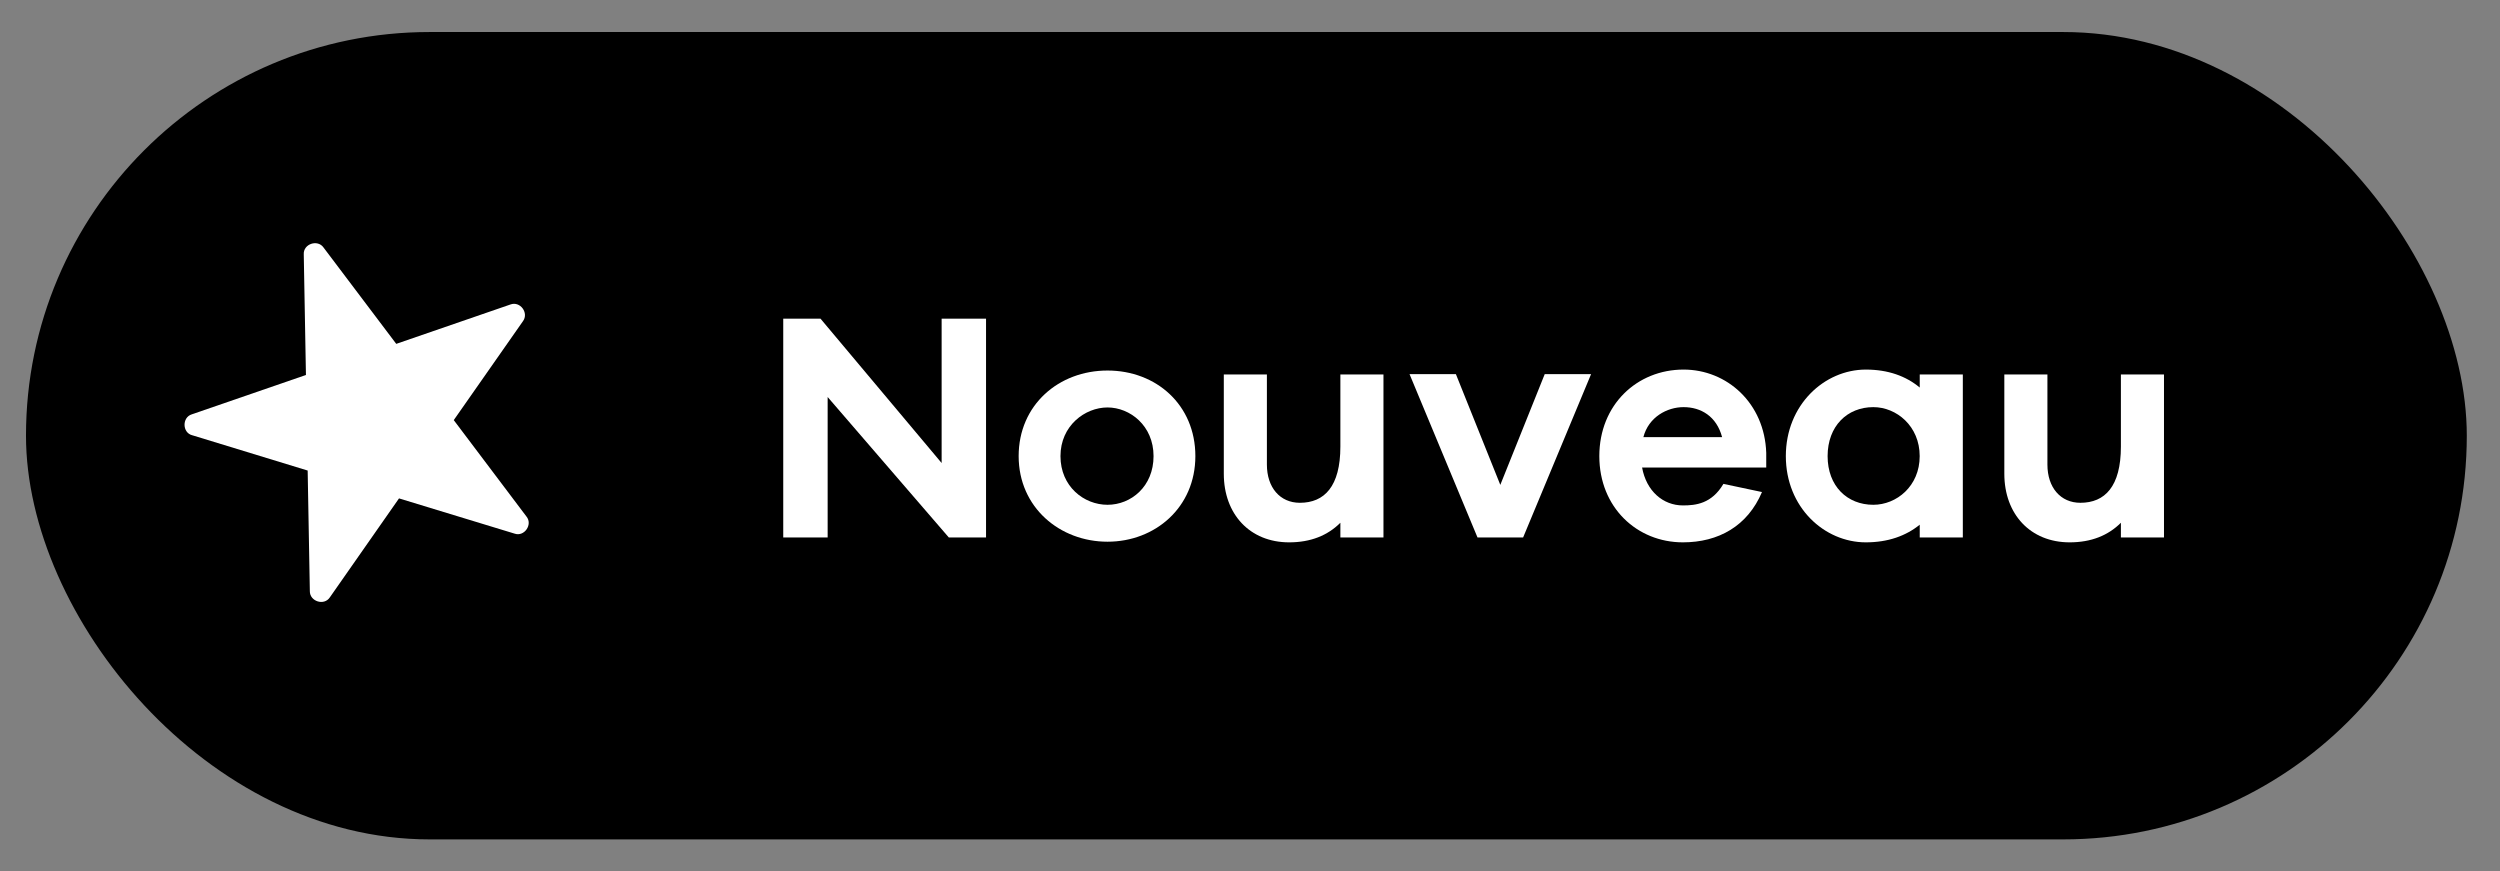
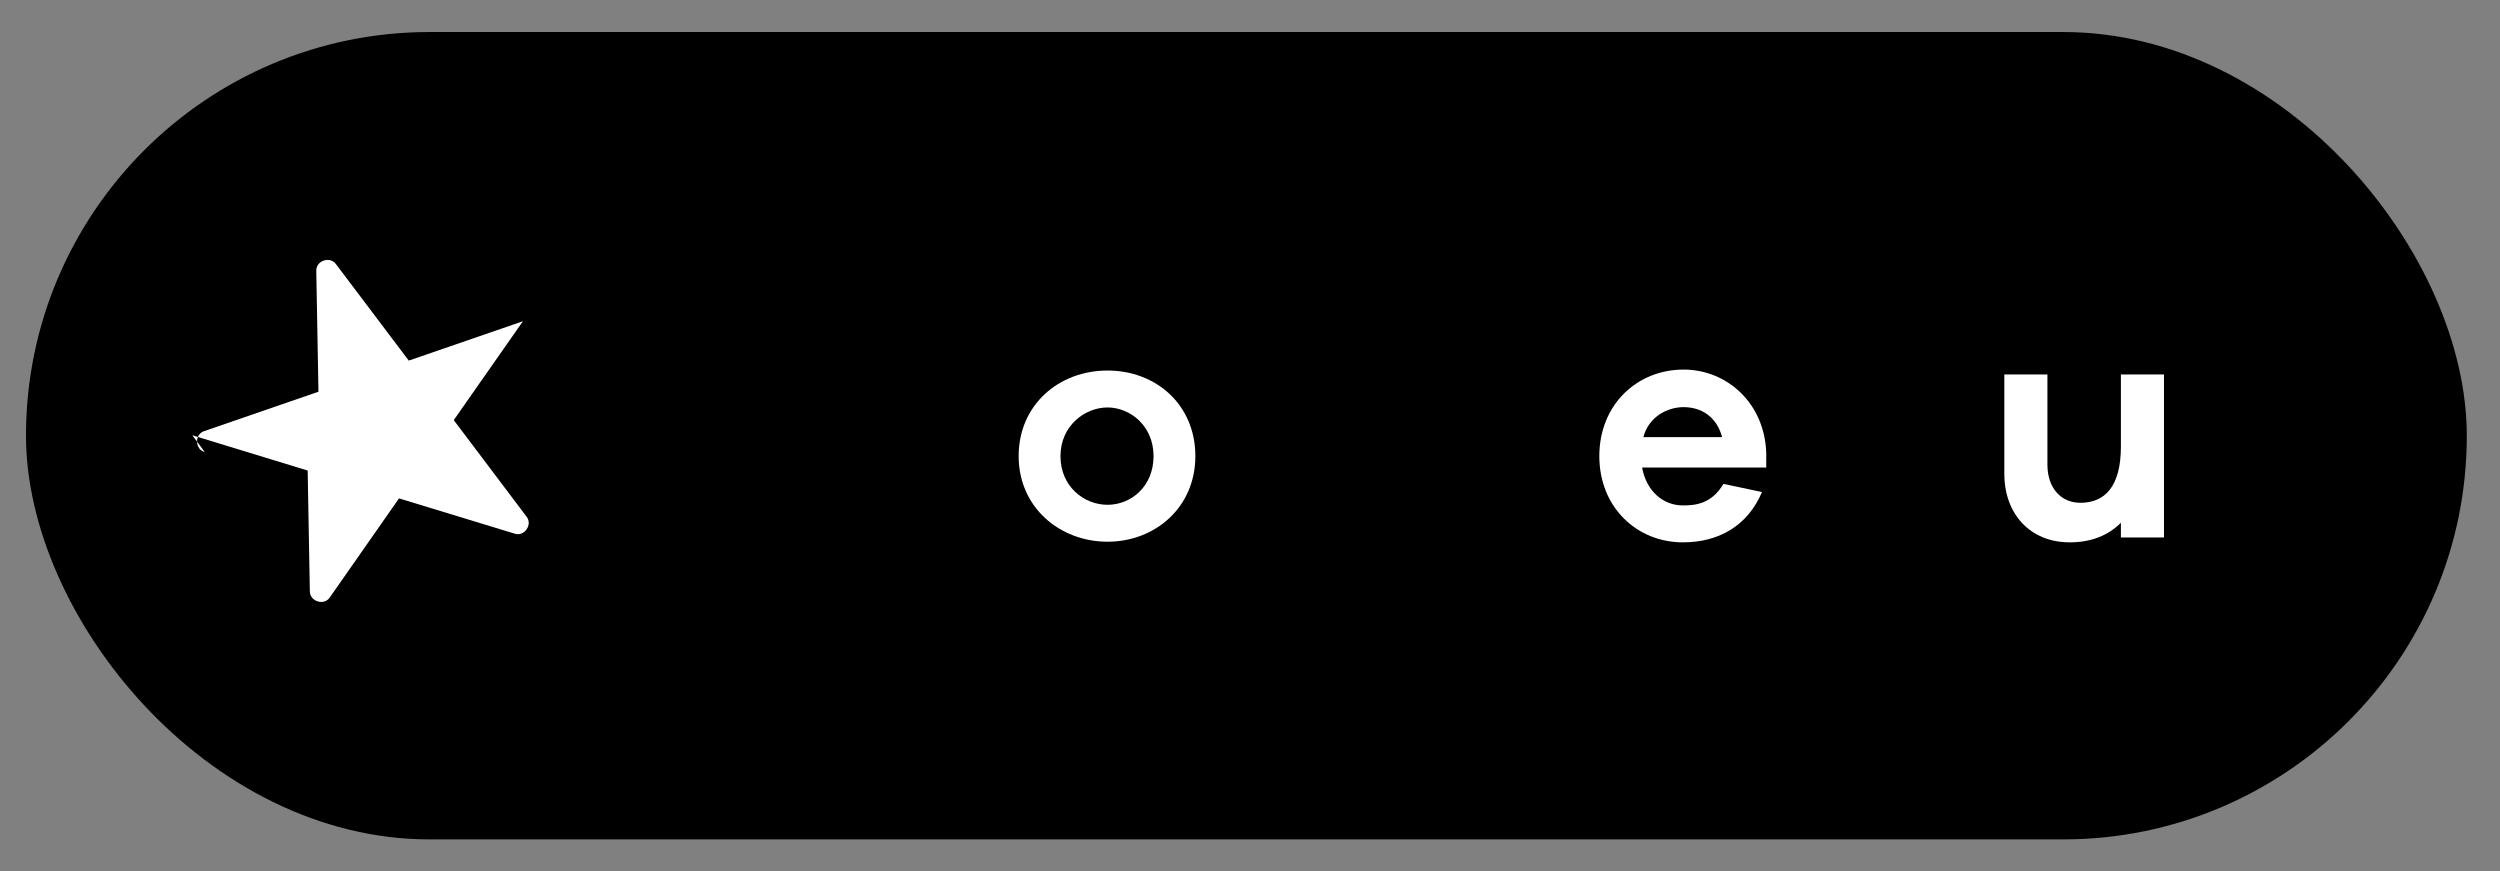
<svg xmlns="http://www.w3.org/2000/svg" id="Layer_1" data-name="Layer 1" viewBox="0 0 551.17 192.12">
  <rect x="0" y="0" width="551.17" height="192.12" fill="#808080" stroke="none" />
  <defs>
    <style>
      .cls-1 {
        fill: #000;
      }

      .cls-1, .cls-2 {
        stroke-width: 0px;
      }

      .cls-2 {
        fill: #fff;
      }
    </style>
  </defs>
  <g>
    <rect class="cls-1" x="5.73" y="7.06" width="538.12" height="178" rx="89" ry="89" />
    <g>
-       <path class="cls-2" d="M217.39,118.49h-8.21l-26.71-30.96v30.96h-9.79v-48.24h8.21l26.71,31.83v-31.83h9.79v48.24Z" />
      <path class="cls-2" d="M263.54,100.56c0,11.3-8.86,18.87-19.37,18.87s-19.59-7.56-19.59-18.87,8.86-18.87,19.59-18.87,19.37,7.56,19.37,18.87ZM254.32,100.56c0-6.7-5.18-10.73-10.15-10.73s-10.37,4.03-10.37,10.73,5.18,10.73,10.37,10.73,10.15-4.03,10.15-10.73Z" />
-       <path class="cls-2" d="M305.01,118.49h-9.5v-3.24c-2.81,2.81-6.55,4.32-11.3,4.32-8.64,0-14.4-6.19-14.4-15.12v-21.89h9.5v19.87c0,5.04,2.88,8.42,7.27,8.42,5.4,0,8.93-3.6,8.93-12.38v-15.91h9.5v35.93Z" />
-       <path class="cls-2" d="M335.82,118.49h-10.08l-14.98-36h10.22l9.79,24.41,9.79-24.41h10.22l-14.98,36Z" />
      <path class="cls-2" d="M389.39,103.08h-27.36c.94,5.18,4.61,8.35,9,8.35,2.81,0,6.34-.36,8.93-4.75l8.5,1.8c-3.17,7.49-9.58,11.09-17.43,11.09-10.15,0-18.43-7.71-18.43-19.01s8.28-19.08,18.58-19.08c9.58,0,17.86,7.42,18.22,18.36v3.24ZM362.32,96.38h17.35c-1.22-4.61-4.68-6.62-8.5-6.62-3.6,0-7.7,2.16-8.86,6.62Z" />
-       <path class="cls-2" d="M432.74,118.49h-9.5v-2.81c-3.02,2.45-6.98,3.89-11.88,3.89-9.15,0-17.64-7.71-17.64-19.01s8.5-19.08,17.64-19.08c4.9,0,8.86,1.44,11.88,3.96v-2.88h9.5v35.93ZM423.23,100.56c0-6.62-5.11-10.8-10.22-10.8-5.76,0-10.08,4.18-10.08,10.8s4.32,10.73,10.08,10.73c5.11,0,10.22-4.1,10.22-10.73Z" />
      <path class="cls-2" d="M477.09,118.49h-9.5v-3.24c-2.81,2.81-6.55,4.32-11.3,4.32-8.64,0-14.4-6.19-14.4-15.12v-21.89h9.5v19.87c0,5.04,2.88,8.42,7.27,8.42,5.4,0,8.93-3.6,8.93-12.38v-15.91h9.5v35.93Z" />
    </g>
  </g>
-   <path class="cls-2" d="M42.39,95.96l25.44,7.78.48,26.6c-.02,2.25,3.15,3.28,4.41,1.36l15.25-21.82,25.46,7.76c2.14.78,4.08-2,2.64-3.76l-16.03-21.26,15.25-21.8c1.36-1.82-.61-4.5-2.76-3.69l-25.17,8.68-16.03-21.24c-1.31-1.87-4.49-.79-4.36,1.5l.48,26.6-25.17,8.68c-2.17.67-2.11,4.05.1,4.61h0Z" />
+   <path class="cls-2" d="M42.39,95.96l25.44,7.78.48,26.6c-.02,2.25,3.15,3.28,4.41,1.36l15.25-21.82,25.46,7.76c2.14.78,4.08-2,2.64-3.76l-16.03-21.26,15.25-21.8l-25.17,8.68-16.03-21.24c-1.31-1.87-4.49-.79-4.36,1.5l.48,26.6-25.17,8.68c-2.17.67-2.11,4.05.1,4.61h0Z" />
</svg>